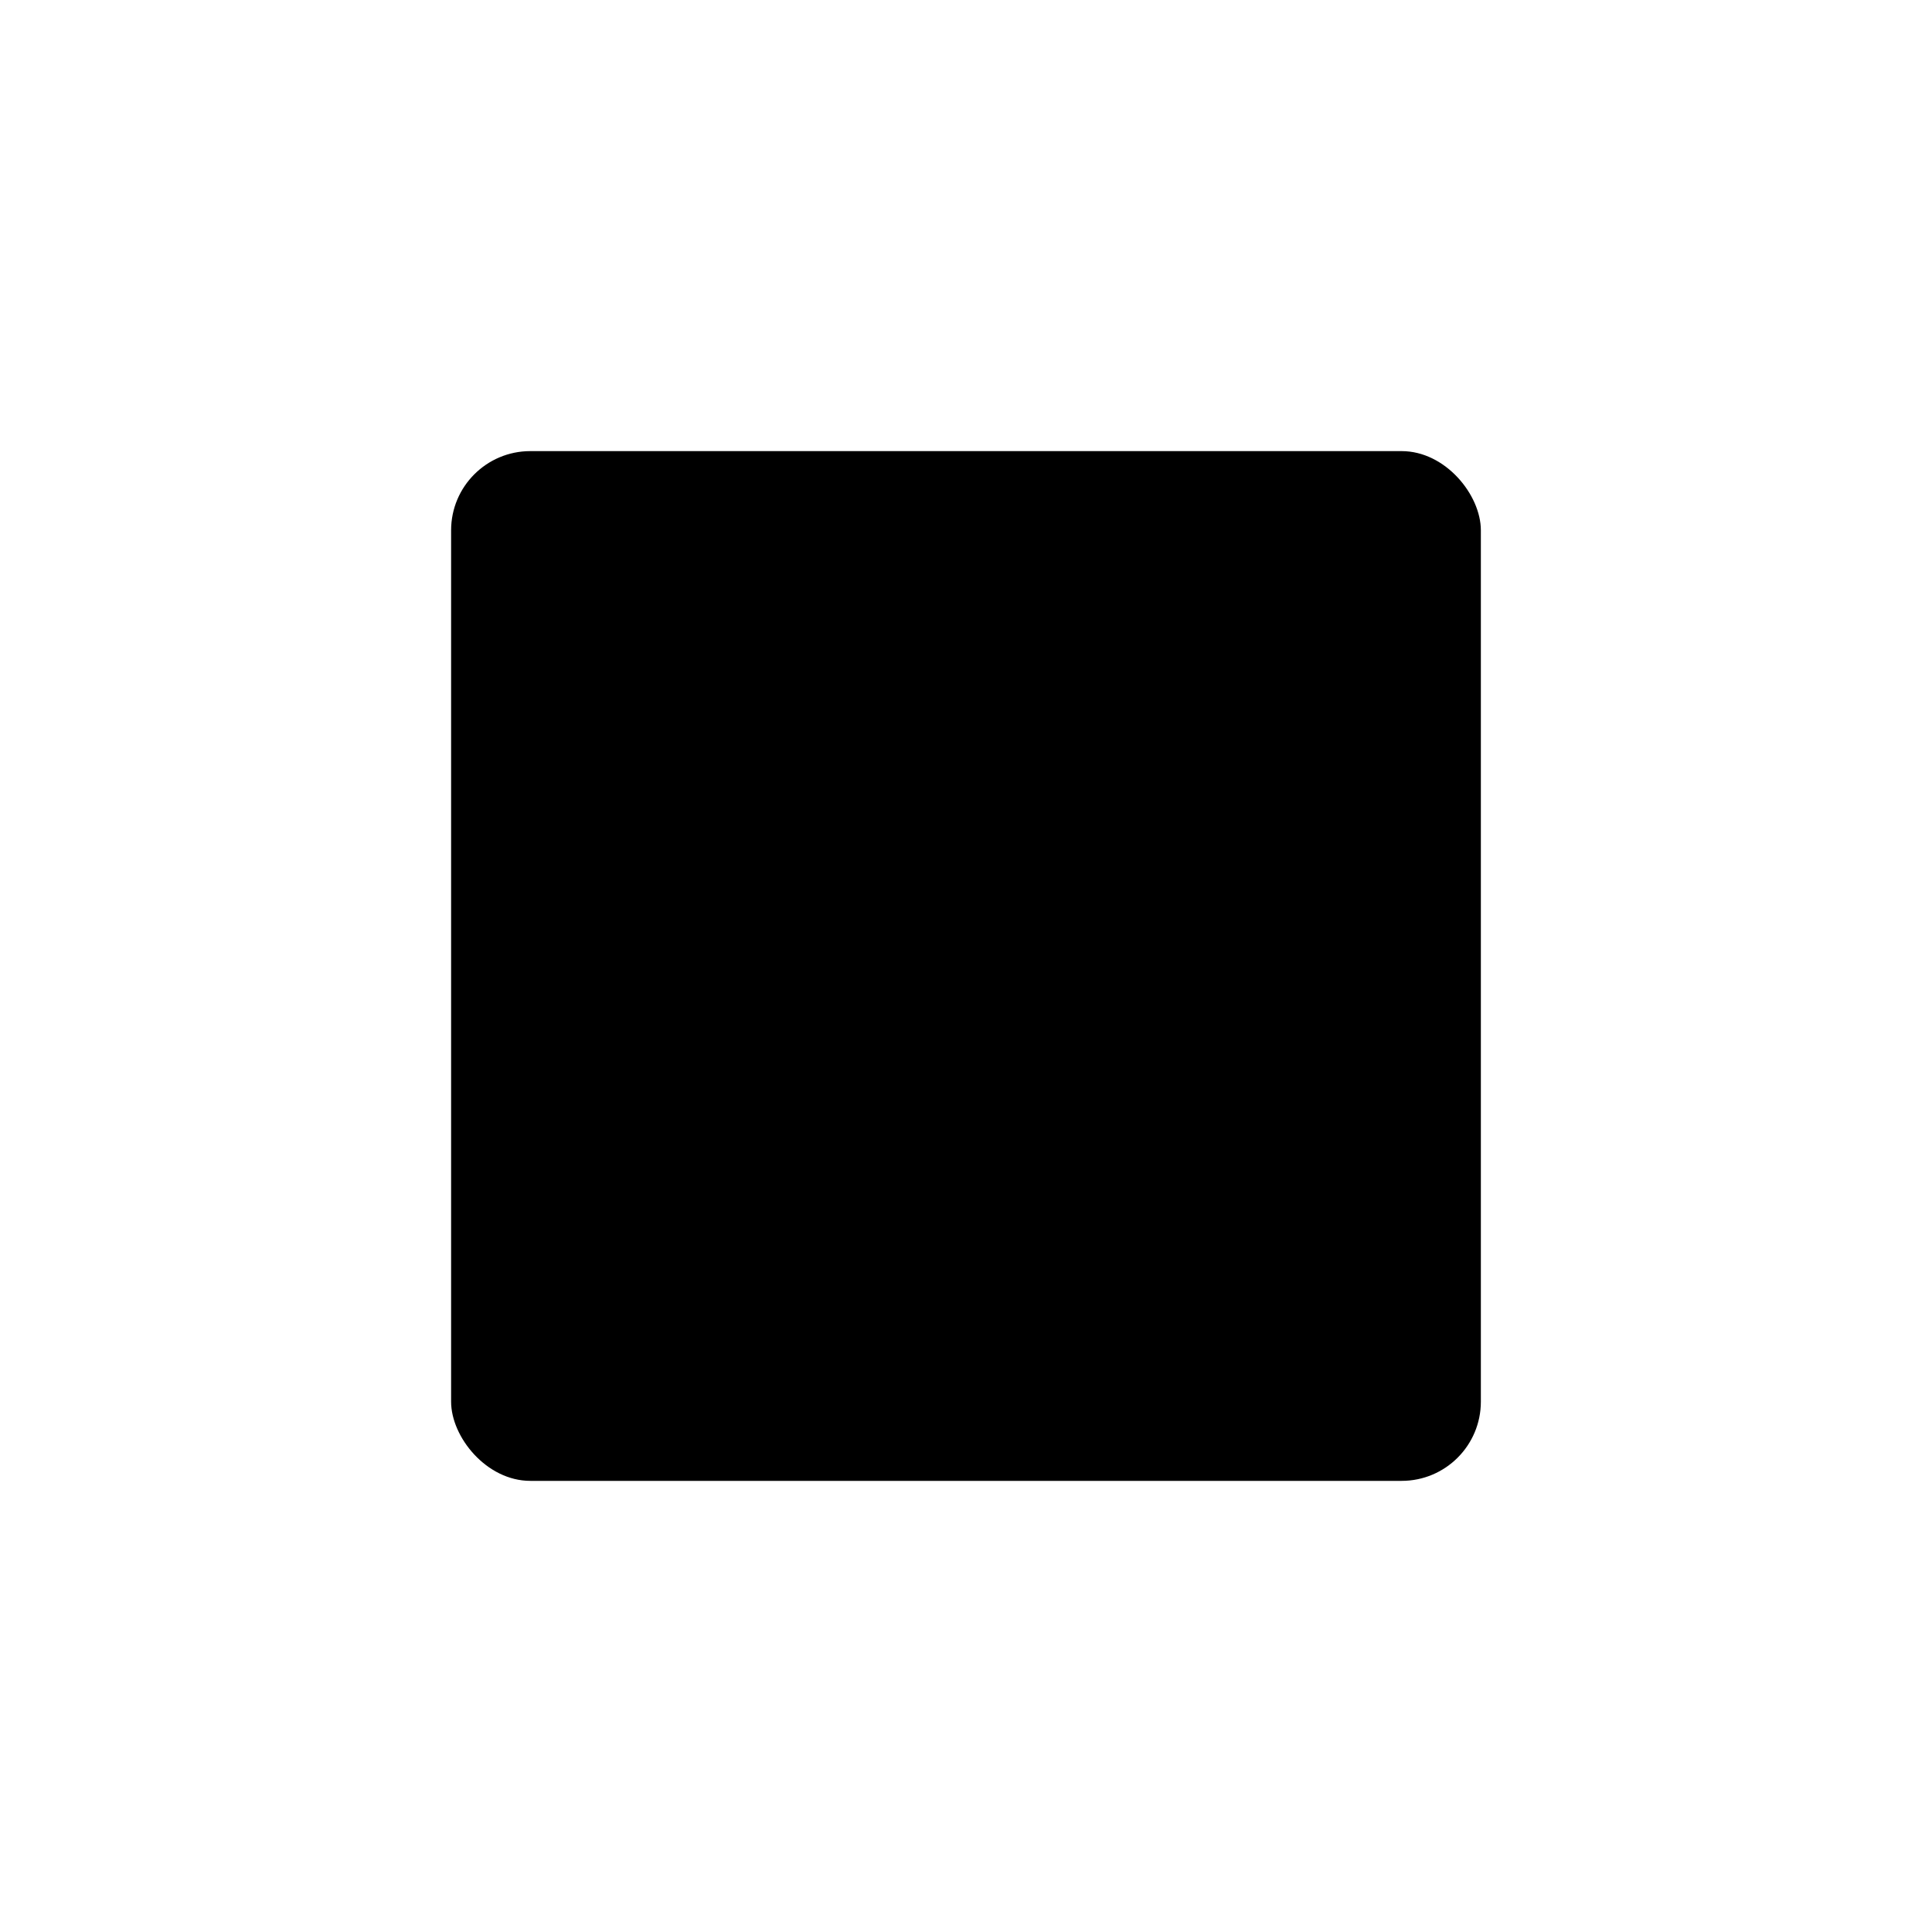
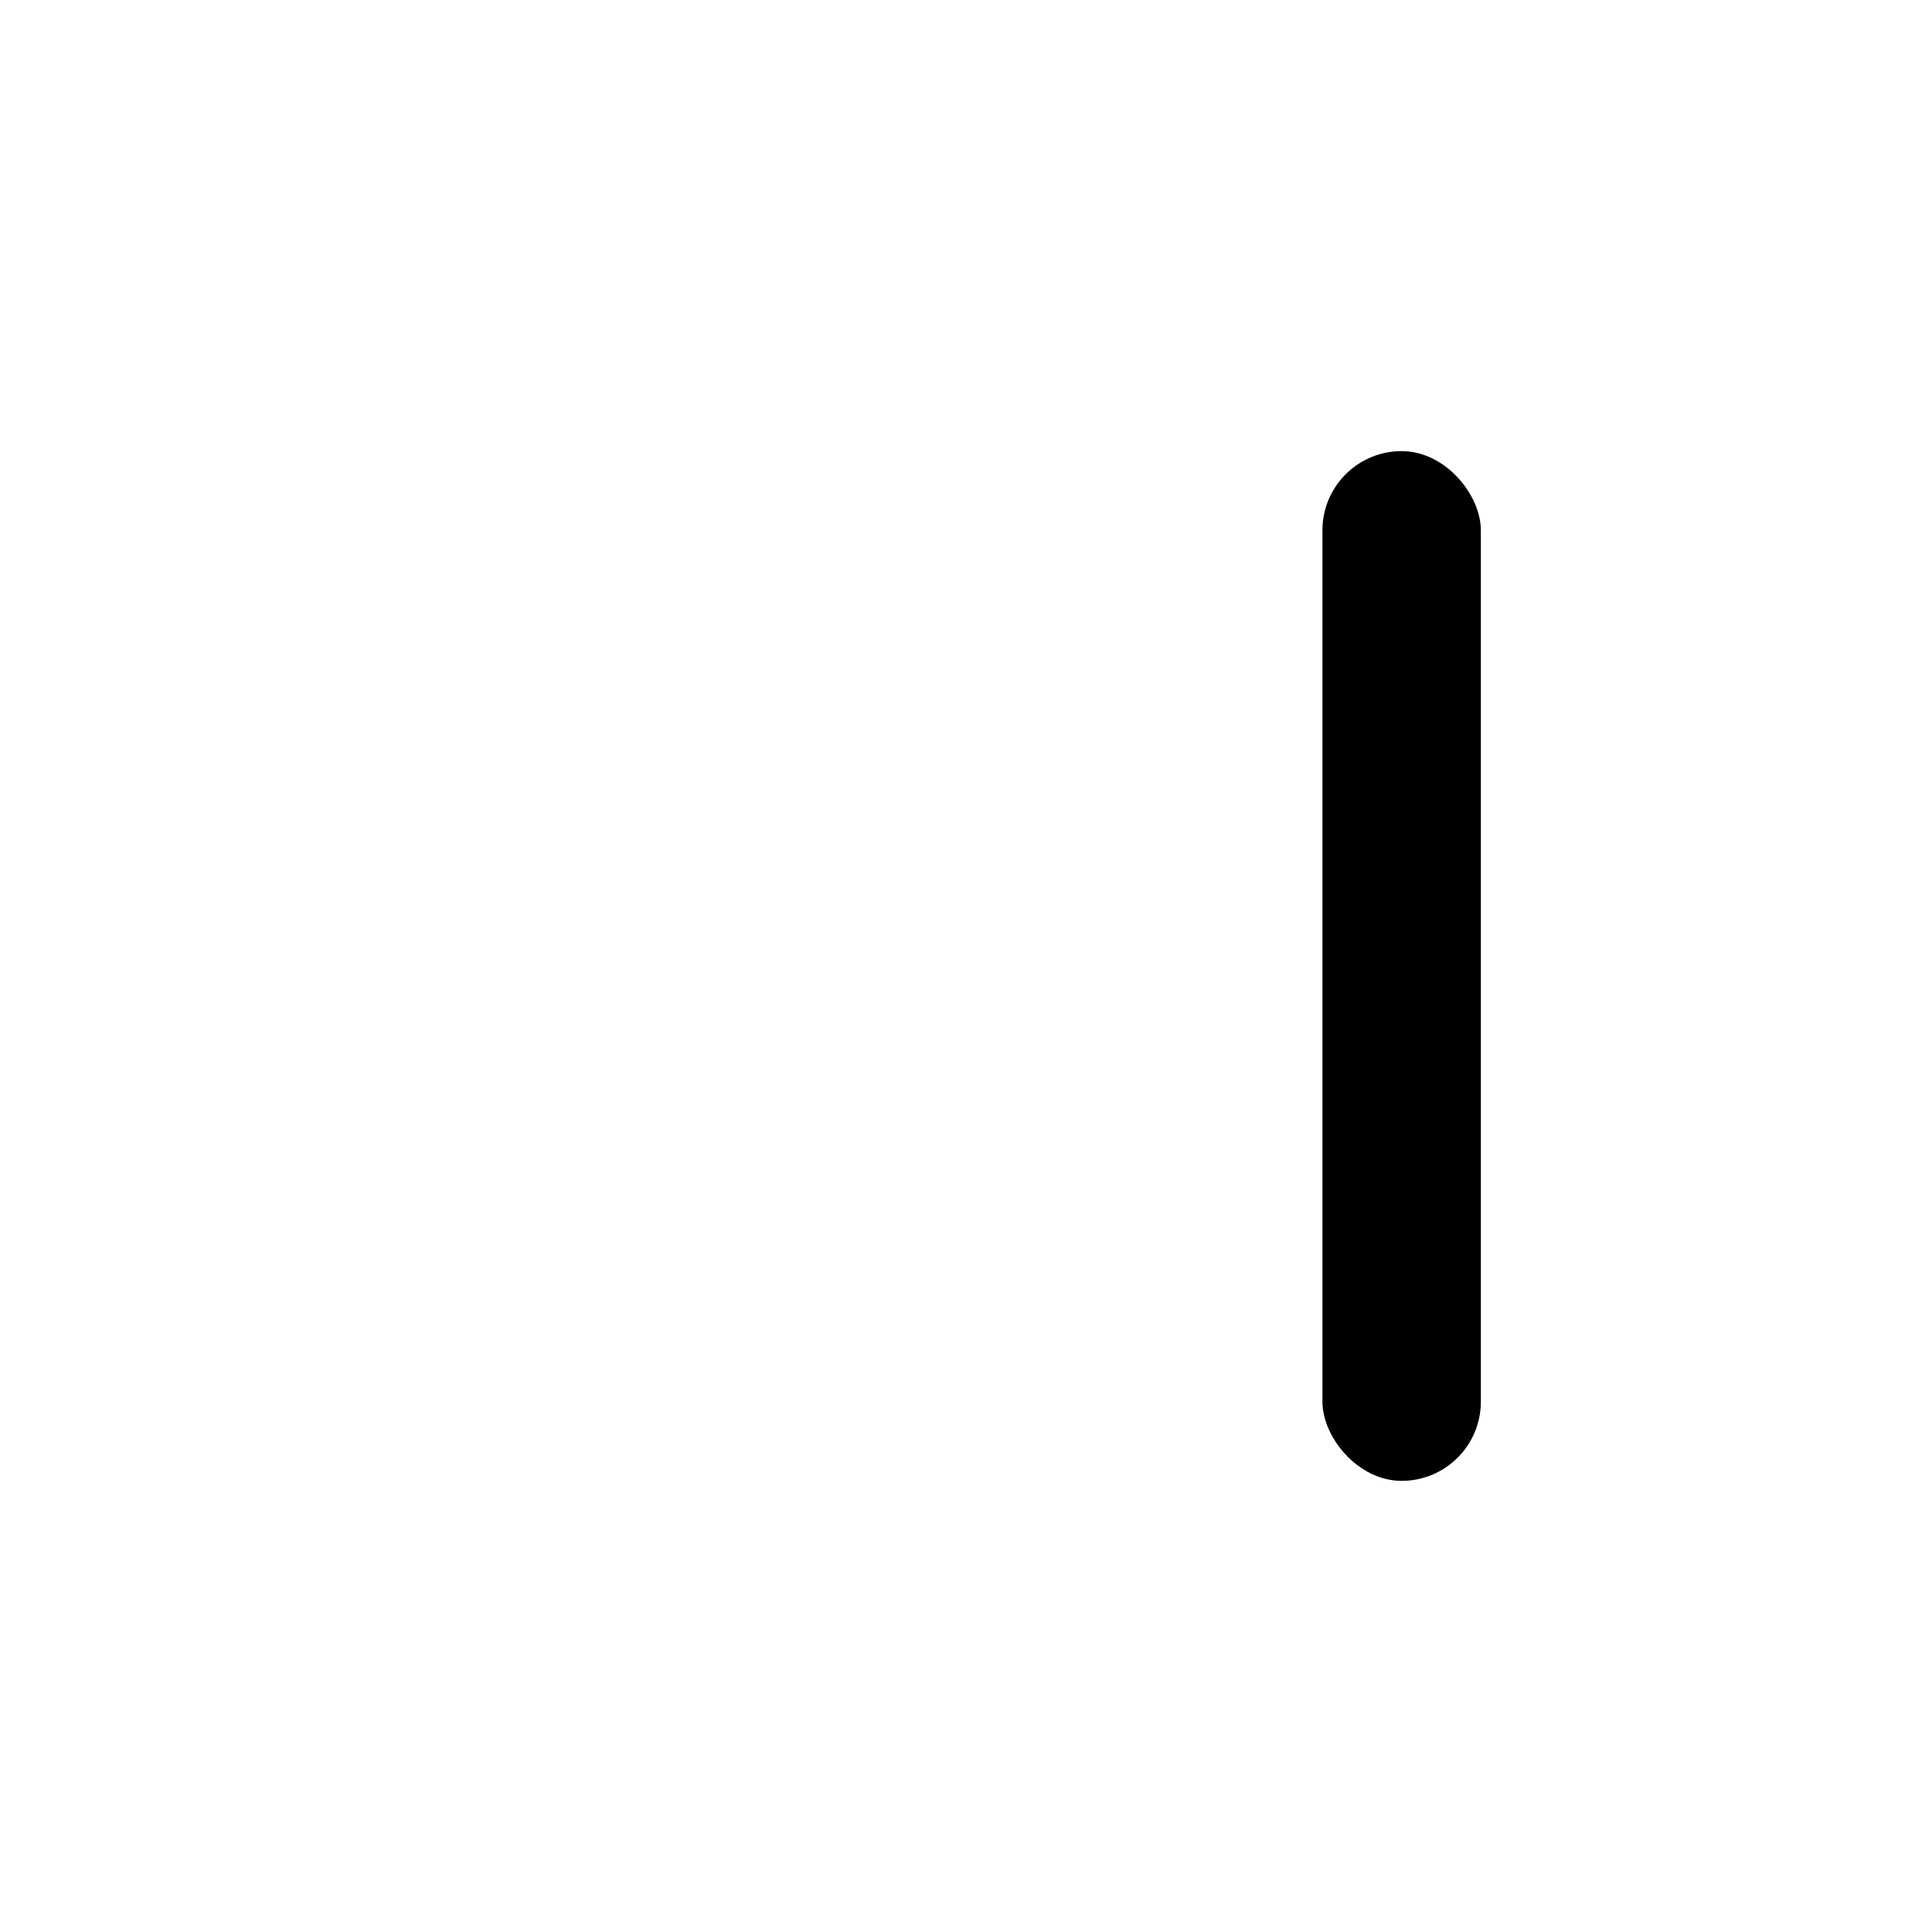
<svg xmlns="http://www.w3.org/2000/svg" fill="#000000" width="800px" height="800px" version="1.1" viewBox="144 144 512 512">
-   <path d="m284.54 263.55h230.91c11.594 0 20.992 11.594 20.992 20.992v230.91c0 11.594-9.398 20.992-20.992 20.992h-230.91c-11.594 0-20.992-11.594-20.992-20.992v-230.91c0-11.594 9.398-20.992 20.992-20.992z" />
+   <path d="m284.54 263.55h230.91c11.594 0 20.992 11.594 20.992 20.992v230.91c0 11.594-9.398 20.992-20.992 20.992c-11.594 0-20.992-11.594-20.992-20.992v-230.91c0-11.594 9.398-20.992 20.992-20.992z" />
</svg>